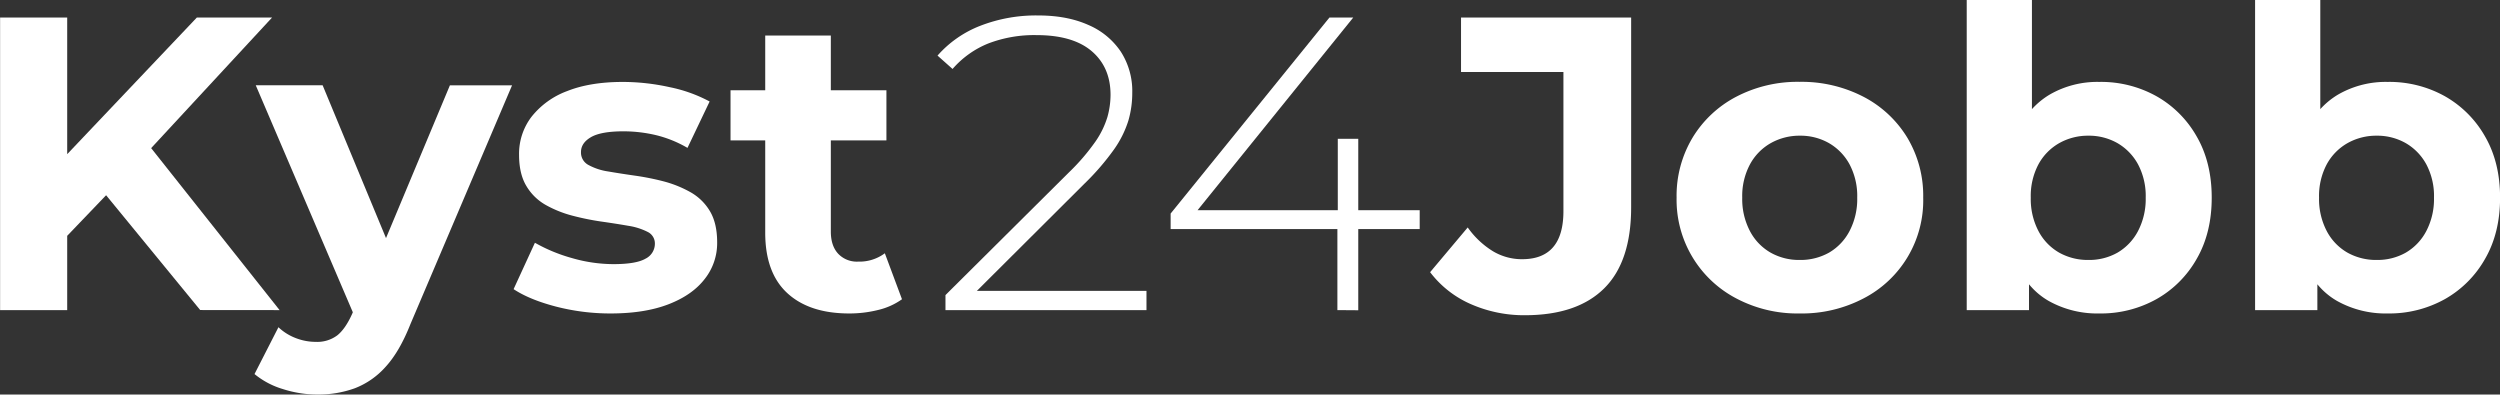
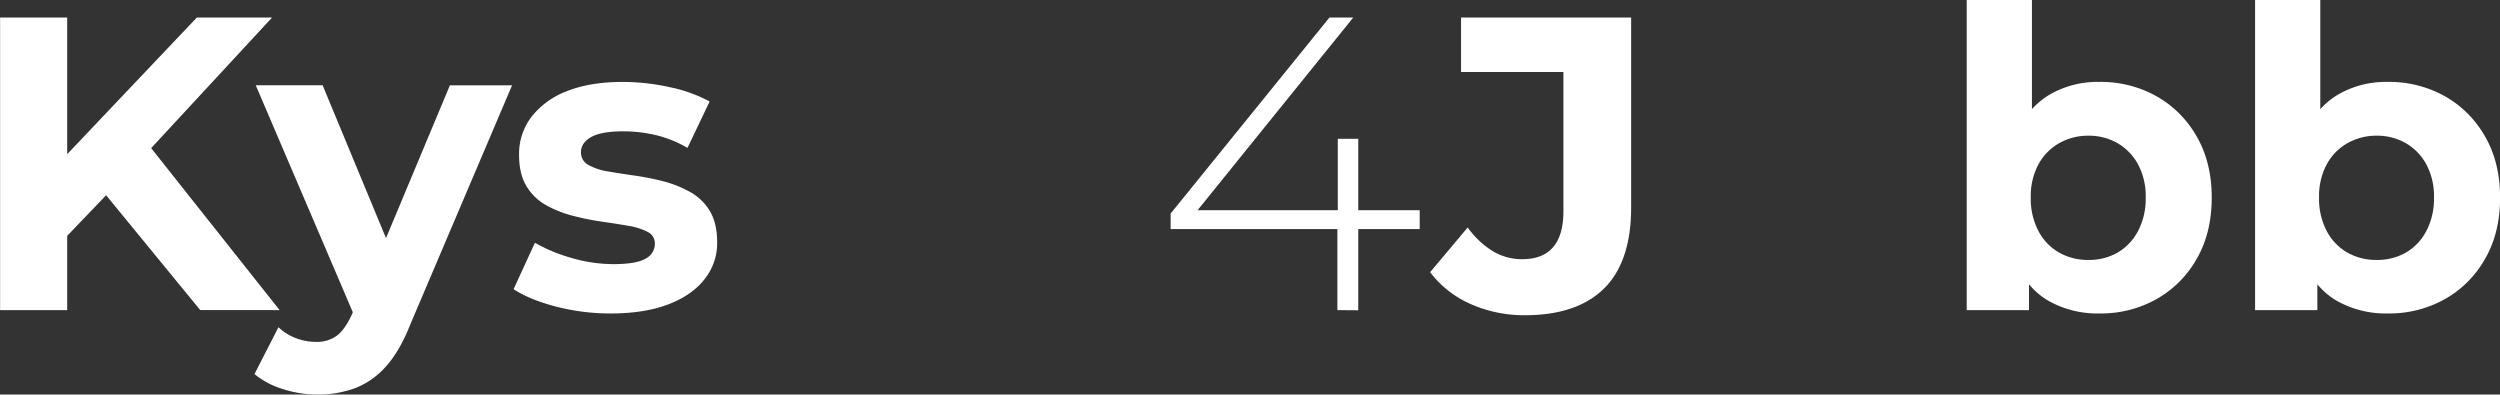
<svg xmlns="http://www.w3.org/2000/svg" viewBox="0 0 1005.95 158.75">
  <rect x="0" y="0" width="1005.95" height="158.75" fill="#333333" stroke="none" />
  <defs>
    <style>.cls-1{isolation:isolate;}.cls-2{fill:#fff;}</style>
  </defs>
  <g id="Layer_2" data-name="Layer 2">
    <g id="Layer_1-2" data-name="Layer 1">
      <g class="cls-1">
        <g class="cls-1">
          <path class="cls-2" d="M14,142.94V25.22H41V142.94ZM38.17,116,36.83,84.59,93.16,25.22h30.27L72.82,79.88,57.34,96Zm56.34,26.91L52.64,91.82,70.46,72.31l56,70.63Z" transform="translate(-13.96 -18.16)" />
          <path class="cls-2" d="M141.6,176.91a45.28,45.28,0,0,1-13.79-2.19,32.62,32.62,0,0,1-11.44-6.05L126,149.83a20.89,20.89,0,0,0,7,4.38,22.19,22.19,0,0,0,8,1.51,13.48,13.48,0,0,0,8.66-2.61q3.28-2.61,6-8.66l4.71-11.1,2-2.85,32.62-78H220l-40.86,96q-4.38,11.1-10,17.24a32,32,0,0,1-12.44,8.66A43.09,43.09,0,0,1,141.6,176.91Zm15.47-30.44-40.2-94h26.91l31.45,75.84Z" transform="translate(-13.96 -18.16)" />
          <path class="cls-2" d="M259.82,144.29a87.24,87.24,0,0,1-22.2-2.78q-10.6-2.77-17-7l8.58-18.67A65.56,65.56,0,0,0,244.09,122a60.26,60.26,0,0,0,16.73,2.44q9.09,0,12.87-2.19a6.71,6.71,0,0,0,3.78-6,5.14,5.14,0,0,0-2.94-4.79,25.48,25.48,0,0,0-7.74-2.44q-4.79-.84-10.67-1.68a104.75,104.75,0,0,1-11.69-2.36,45.27,45.27,0,0,1-10.76-4.28A21.07,21.07,0,0,1,225.76,93q-2.94-4.87-2.94-12.61a24.51,24.51,0,0,1,5-15.22,32.76,32.76,0,0,1,14.3-10.34q9.24-3.69,22.36-3.7a87.41,87.41,0,0,1,18.92,2.1A58.72,58.72,0,0,1,299.5,59l-8.91,18.67a46.94,46.94,0,0,0-13-5.21A57.14,57.14,0,0,0,264.86,71q-9.08,0-13.12,2.36t-4,6.05a5.62,5.62,0,0,0,3,5.13,23.74,23.74,0,0,0,7.91,2.61q4.88.84,10.76,1.68A103.14,103.14,0,0,1,281,91.14a45.72,45.72,0,0,1,10.68,4.29,21.19,21.19,0,0,1,7.91,7.65q2.94,4.89,2.94,12.62a23.25,23.25,0,0,1-5,14.71q-5,6.48-14.54,10.17T259.82,144.29Z" transform="translate(-13.96 -18.16)" />
-           <path class="cls-2" d="M307.91,74.66V54.48h62.73V74.66Zm47.76,69.63q-16,0-24.89-8.16t-8.91-24.3V32.45h26.4v78.87q0,5.73,2.94,8.92a10.33,10.33,0,0,0,8,3.19A17.12,17.12,0,0,0,370,120.07l6.9,18.5a27.25,27.25,0,0,1-9.5,4.29A47.5,47.5,0,0,1,355.67,144.29Z" transform="translate(-13.96 -18.16)" />
        </g>
        <g class="cls-1">
-           <path class="cls-2" d="M394.4,142.94v-6.05l49.77-49.45a85.05,85.05,0,0,0,10.6-12.36,35.16,35.16,0,0,0,4.79-9.83,33.28,33.28,0,0,0,1.26-8.92q0-11.1-7.57-17.57t-22.19-6.47a51.7,51.7,0,0,0-19.43,3.36,37.7,37.7,0,0,0-14.38,10.26l-6.05-5.38a44.16,44.16,0,0,1,17.07-11.94,61.86,61.86,0,0,1,23.46-4.21q11.59,0,20.09,3.79a29.83,29.83,0,0,1,13.12,10.76,29.3,29.3,0,0,1,4.62,16.56A39.87,39.87,0,0,1,468,66.68a41.64,41.64,0,0,1-5.72,11.52A100.33,100.33,0,0,1,450.39,92l-46.75,46.58-2.85-3.37h74.49v7.74Z" transform="translate(-13.96 -18.16)" />
          <path class="cls-2" d="M485,110.32v-6.23l63.9-78.87h9.58l-63.73,78.87-4.71-1.34h95.18v7.57Zm67.1,32.62V110.32l.16-7.57V74h8.24v69Z" transform="translate(-13.96 -18.16)" />
        </g>
        <g class="cls-1">
          <path class="cls-2" d="M627.75,145a53.28,53.28,0,0,1-21.94-4.46,41.3,41.3,0,0,1-16.4-12.86l15.13-18a34.56,34.56,0,0,0,10.18,9.59,22.77,22.77,0,0,0,11.69,3.19q16.64,0,16.64-19.34v-56h-41.2V25.22H670.3v76.35q0,21.87-10.85,32.62T627.75,145Z" transform="translate(-13.96 -18.16)" />
-           <path class="cls-2" d="M738.07,144.29a52.61,52.61,0,0,1-25.48-6.06,44.75,44.75,0,0,1-24-40.53A45.44,45.44,0,0,1,695,73.57a44.8,44.8,0,0,1,17.57-16.48,53.25,53.25,0,0,1,25.48-6,54.15,54.15,0,0,1,25.73,6,44.75,44.75,0,0,1,17.65,16.48,45.52,45.52,0,0,1,6.39,24.13,44.36,44.36,0,0,1-24,40.53A53.49,53.49,0,0,1,738.07,144.29Zm0-21.53a23.41,23.41,0,0,0,11.85-2.94,21.55,21.55,0,0,0,8.24-8.66,27.79,27.79,0,0,0,3.11-13.46,27.16,27.16,0,0,0-3.11-13.45,21.8,21.8,0,0,0-8.24-8.49,23.07,23.07,0,0,0-11.69-3,23.56,23.56,0,0,0-11.77,3,21.65,21.65,0,0,0-8.32,8.49A27,27,0,0,0,715,97.7a27.68,27.68,0,0,0,3.11,13.46,21.4,21.4,0,0,0,8.32,8.66A23.22,23.22,0,0,0,738.07,122.76Z" transform="translate(-13.96 -18.16)" />
          <path class="cls-2" d="M805.33,142.94V18.16h26.24V70.8l-1.69,26.73.51,26.91v18.5Zm53.31,1.35a40,40,0,0,1-20.26-5q-8.67-4.95-13.2-15.38T820.64,97.7q0-16,4.79-26.23t13.37-15.3a38.31,38.31,0,0,1,19.84-5.05,45.81,45.81,0,0,1,23.12,5.8,42.74,42.74,0,0,1,16.15,16.23q6,10.42,6,24.55t-6,24.55a42.6,42.6,0,0,1-16.15,16.23A45.81,45.81,0,0,1,858.64,144.29Zm-4.37-21.53A23.12,23.12,0,0,0,866,119.82a21.68,21.68,0,0,0,8.24-8.66,27.79,27.79,0,0,0,3.11-13.46,27.16,27.16,0,0,0-3.11-13.45A21.94,21.94,0,0,0,866,75.76a23.13,23.13,0,0,0-11.69-3,23.53,23.53,0,0,0-11.77,3,21.67,21.67,0,0,0-8.33,8.49,27.16,27.16,0,0,0-3.11,13.45,27.79,27.79,0,0,0,3.11,13.46,21.42,21.42,0,0,0,8.33,8.66A23.53,23.53,0,0,0,854.27,122.76Z" transform="translate(-13.96 -18.16)" />
          <path class="cls-2" d="M921.36,142.94V18.16H947.6V70.8l-1.68,26.73.5,26.91v18.5Zm53.31,1.35a40,40,0,0,1-20.26-5q-8.67-4.95-13.2-15.38T936.67,97.7q0-16,4.79-26.23t13.37-15.3a38.34,38.34,0,0,1,19.84-5.05,45.87,45.87,0,0,1,23.13,5.8,42.79,42.79,0,0,1,16.14,16.23q6,10.42,6,24.55t-6,24.55a42.65,42.65,0,0,1-16.14,16.23A45.88,45.88,0,0,1,974.67,144.29Zm-4.37-21.53A23.09,23.09,0,0,0,982,119.82a21.61,21.61,0,0,0,8.24-8.66,27.79,27.79,0,0,0,3.11-13.46,27.16,27.16,0,0,0-3.11-13.45A21.87,21.87,0,0,0,982,75.76a23.1,23.1,0,0,0-11.69-3,23.53,23.53,0,0,0-11.77,3,21.67,21.67,0,0,0-8.33,8.49,27.16,27.16,0,0,0-3.11,13.45,27.79,27.79,0,0,0,3.11,13.46,21.42,21.42,0,0,0,8.33,8.66A23.53,23.53,0,0,0,970.3,122.76Z" transform="translate(-13.96 -18.16)" />
        </g>
      </g>
    </g>
  </g>
</svg>